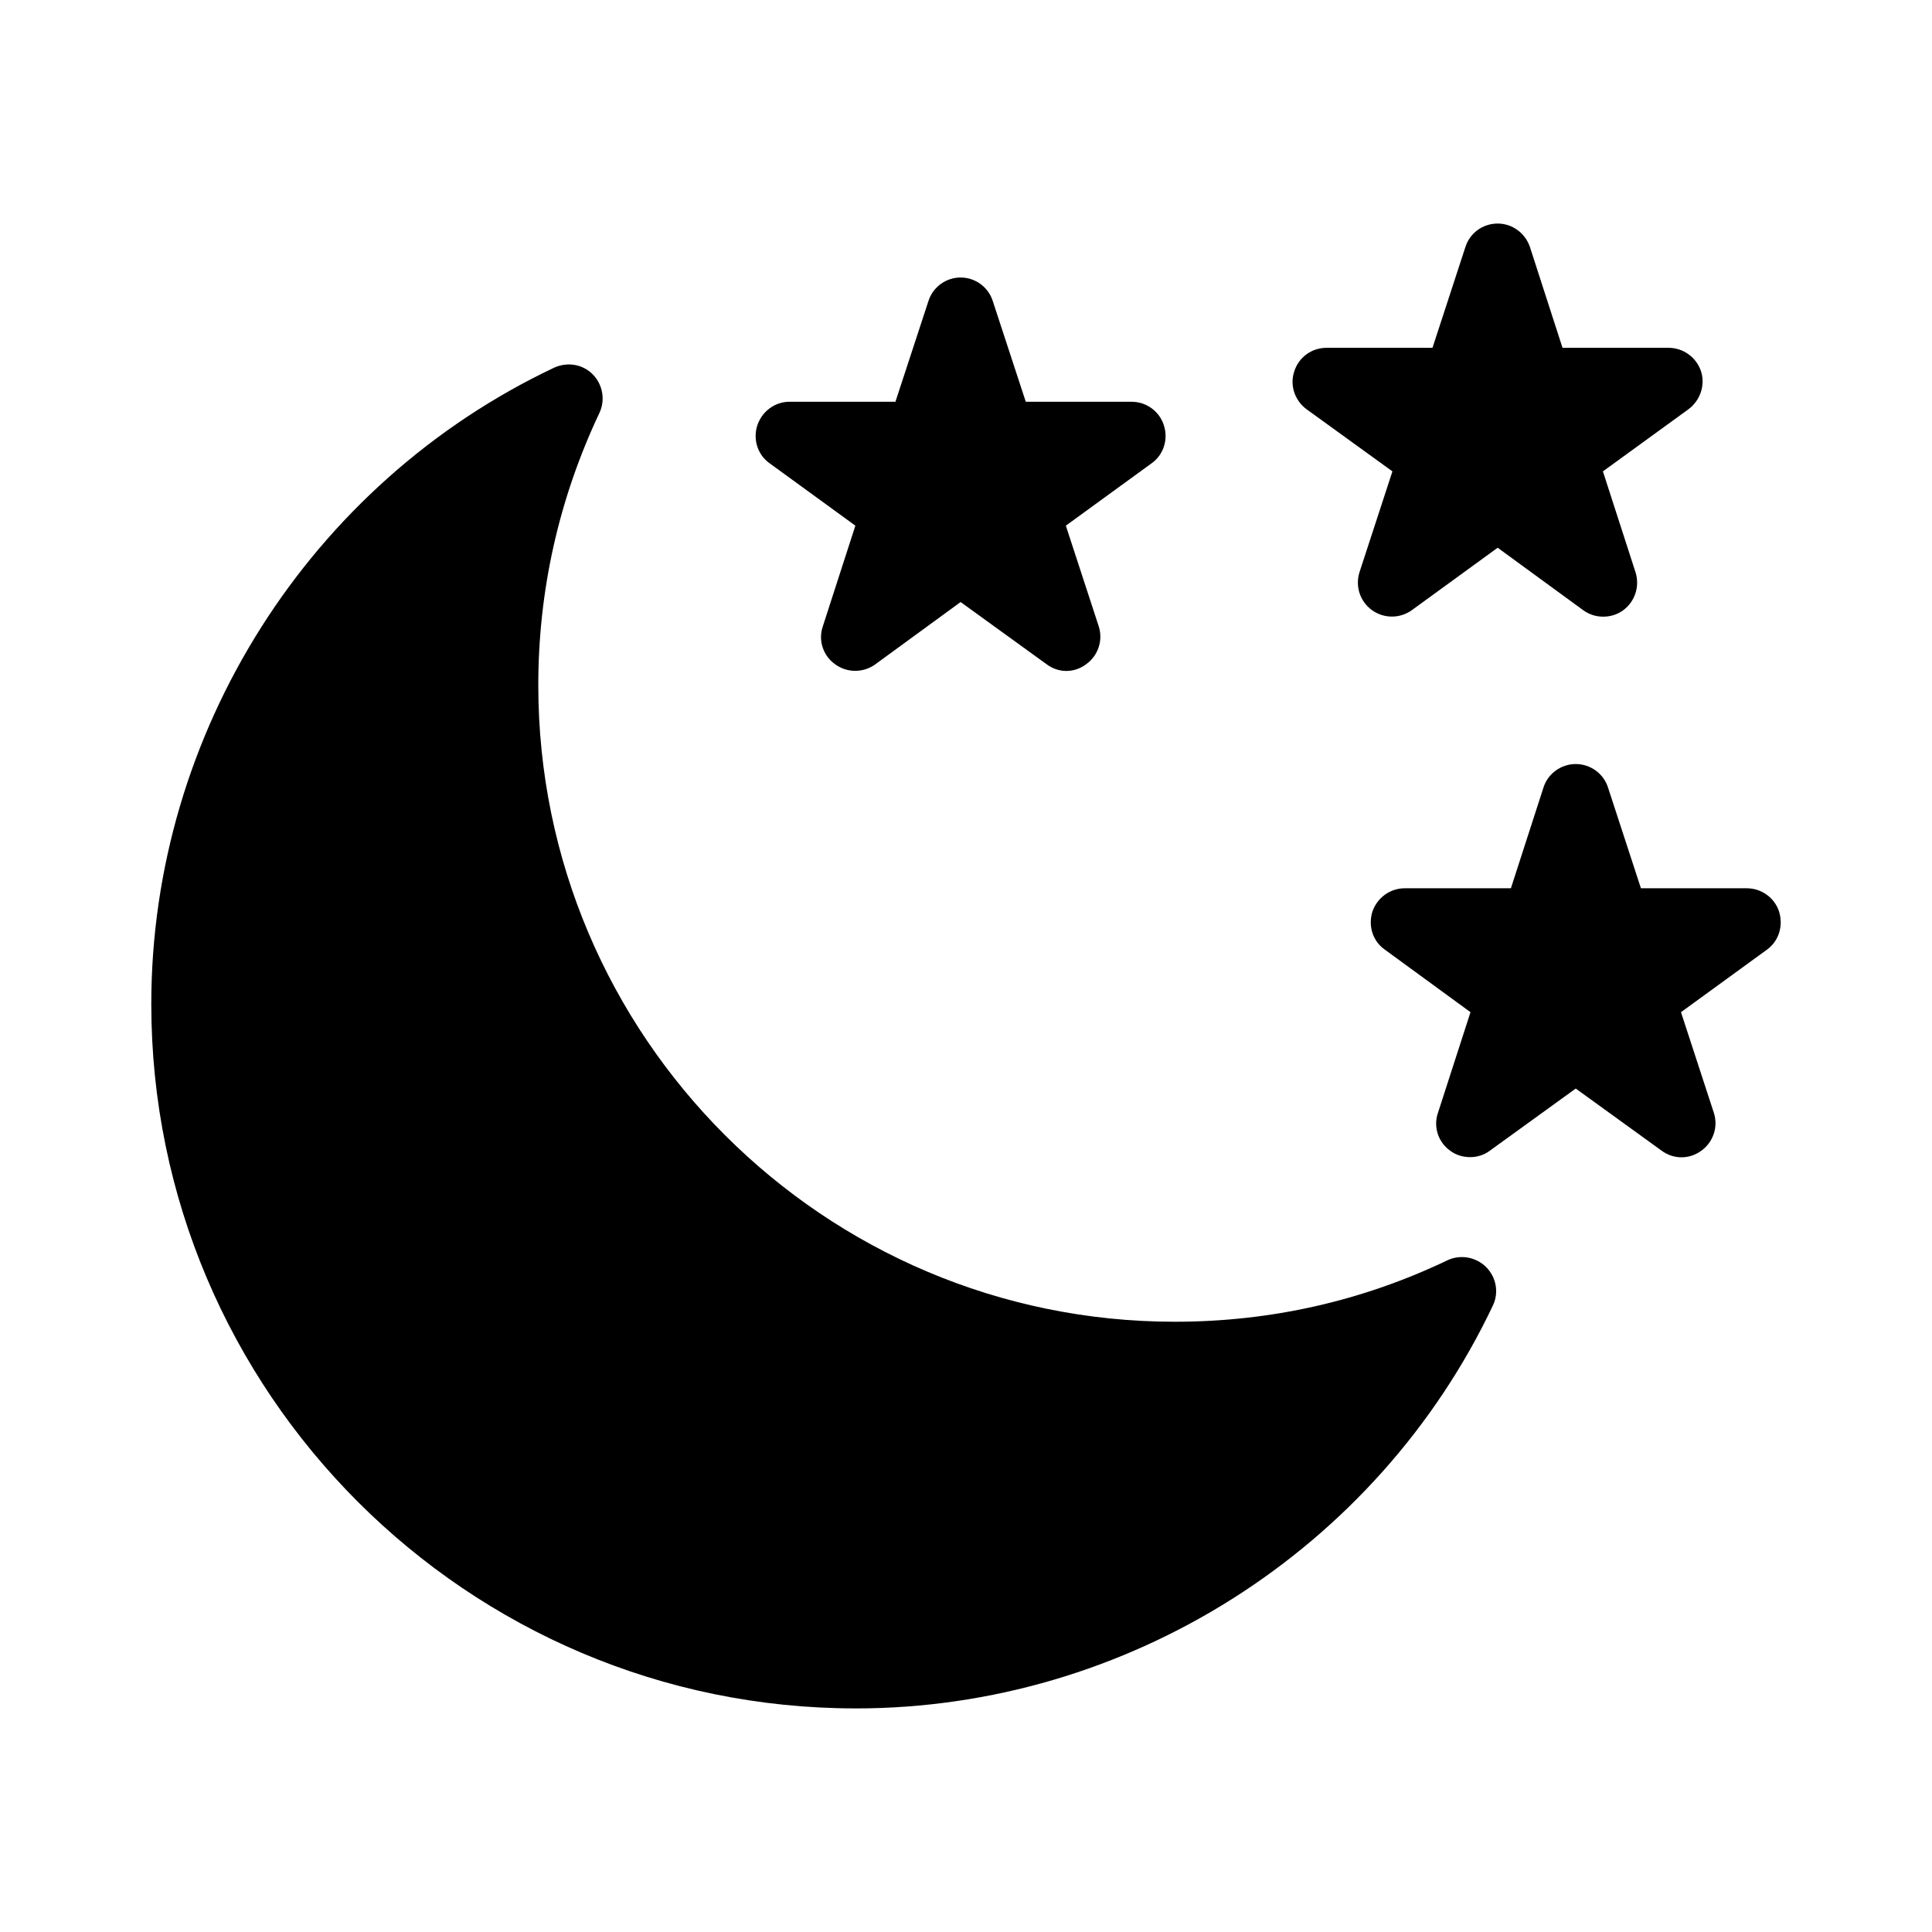
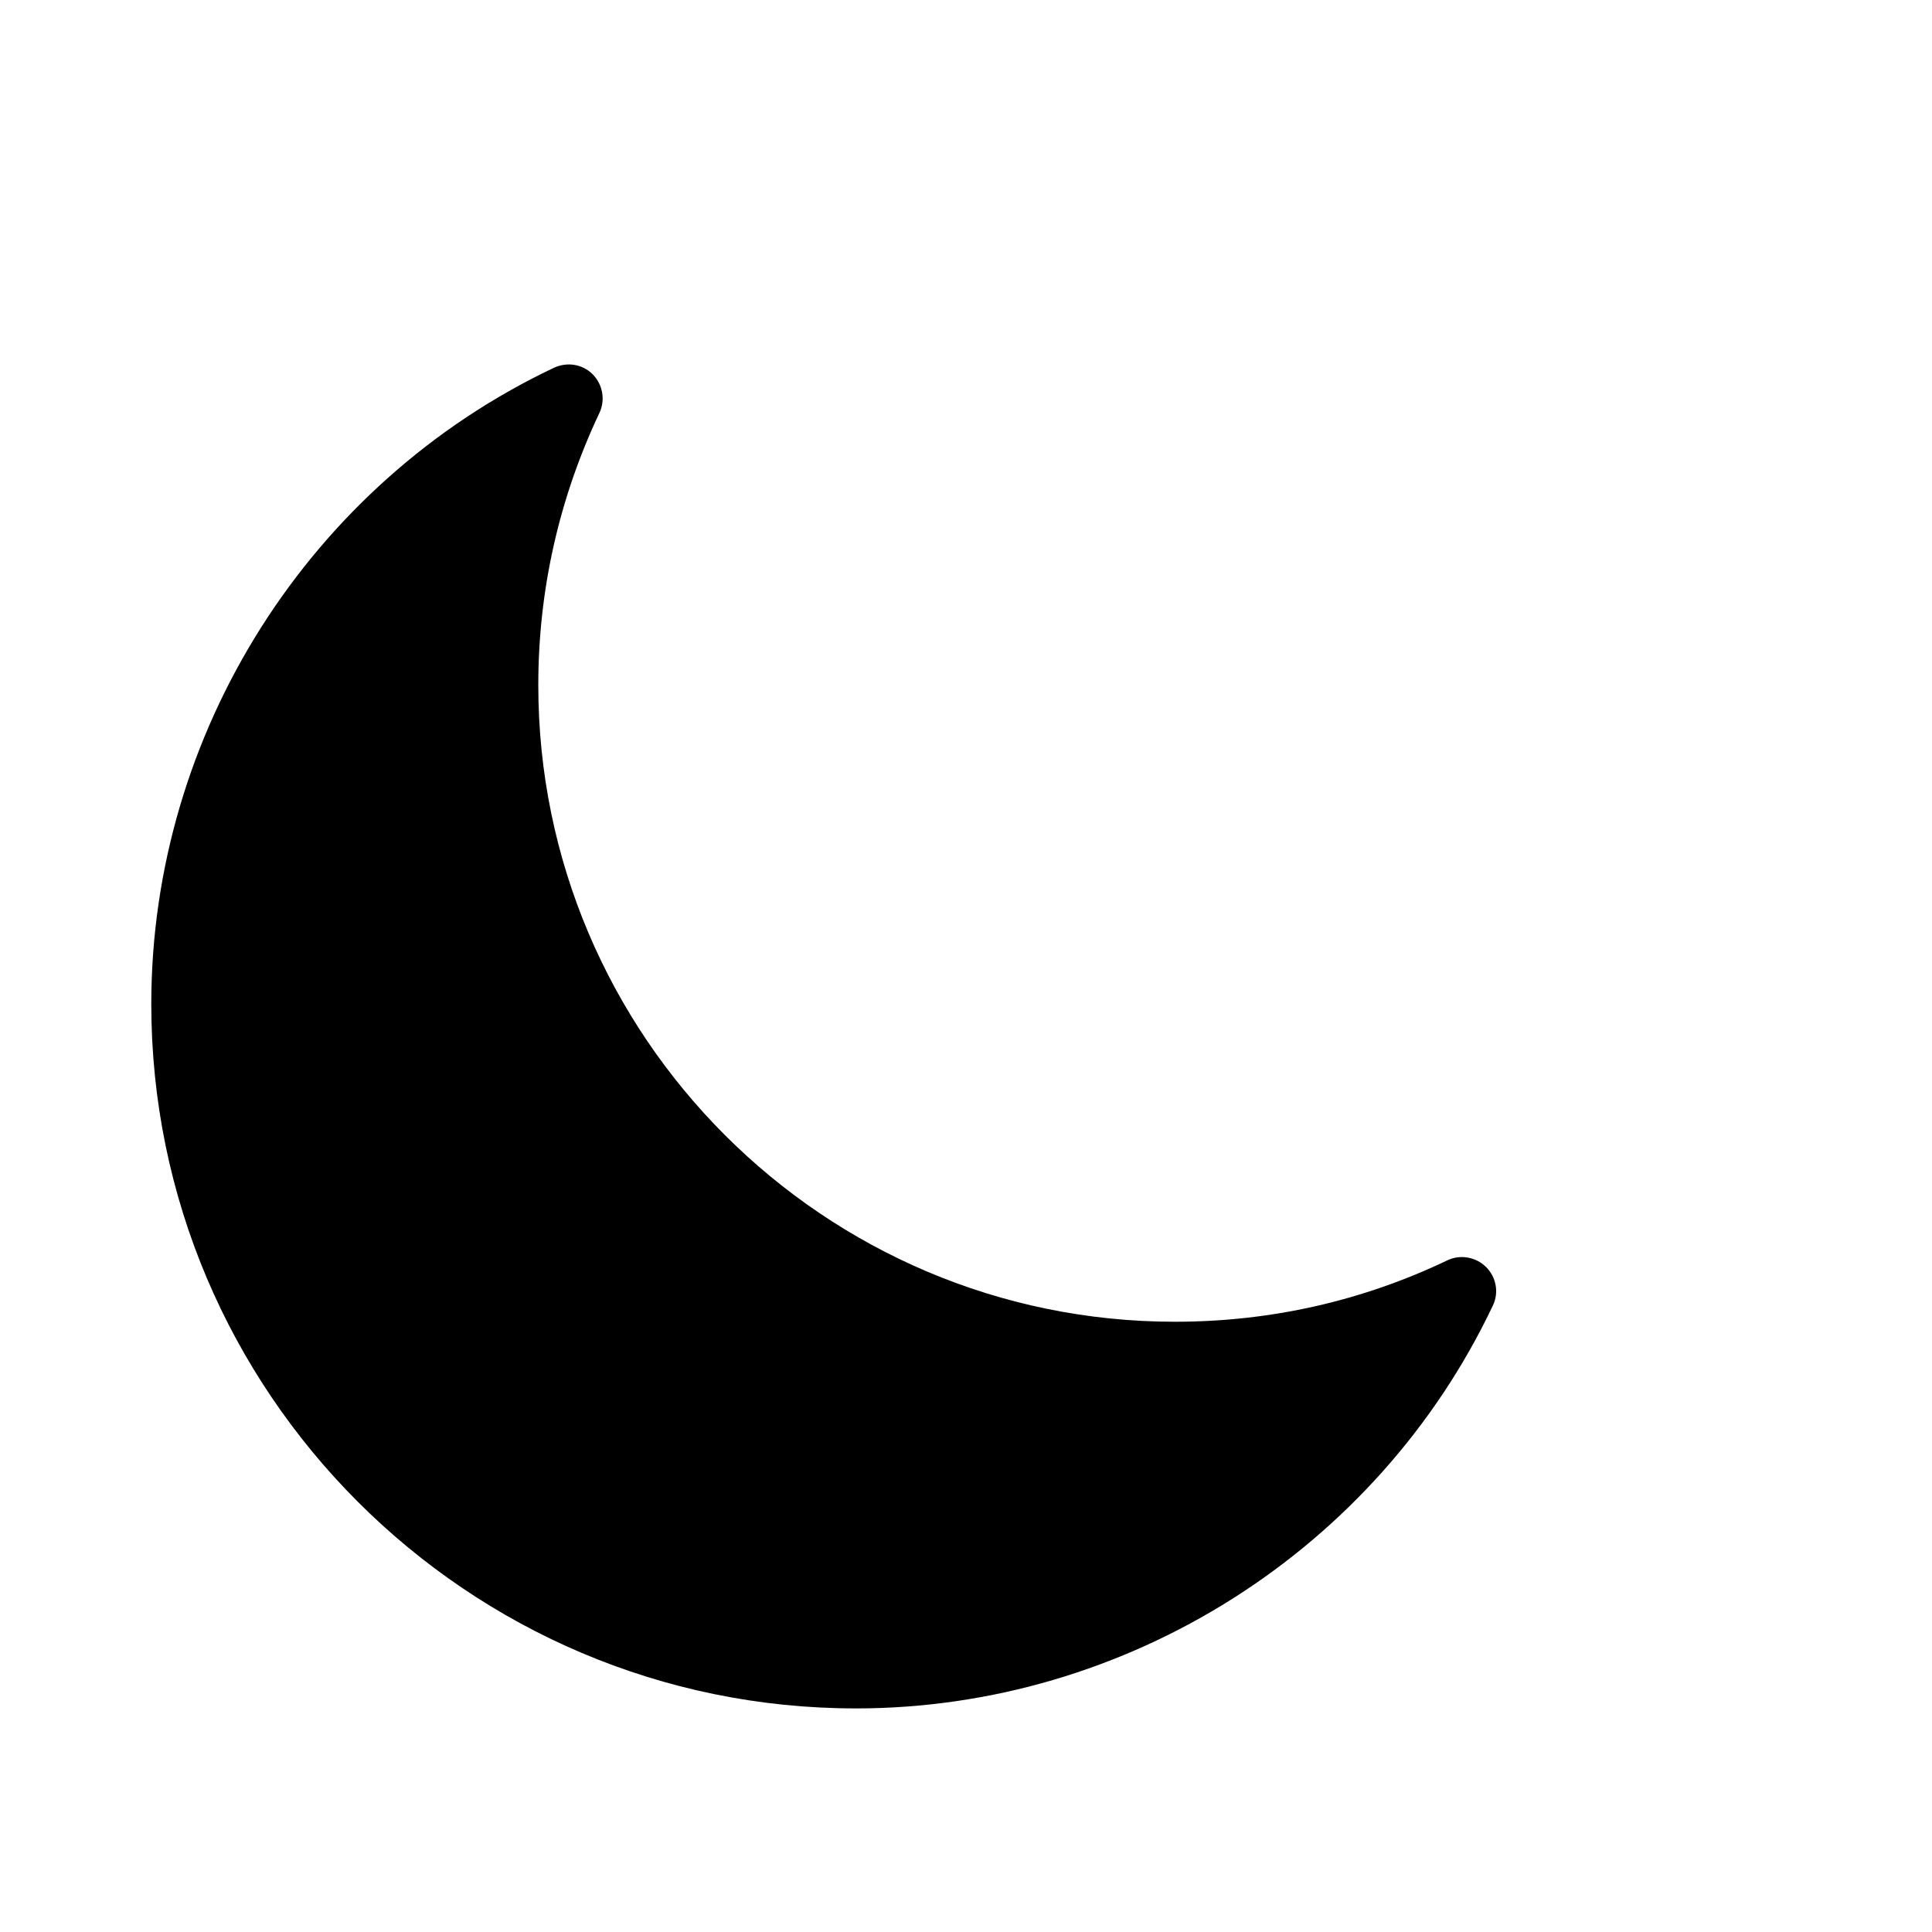
<svg xmlns="http://www.w3.org/2000/svg" fill="#000000" width="800px" height="800px" version="1.1" viewBox="144 144 512 512">
  <g>
-     <path d="m452.46 256.77c-1.168-3.777-4.68-6.297-8.547-6.297h-28.07l-8.727-26.629c-1.168-3.781-4.676-6.301-8.543-6.301-3.871 0-7.379 2.519-8.547 6.297l-8.727 26.629h-28.07c-3.867 0-7.289 2.519-8.547 6.297-1.168 3.688 0.09 7.738 3.238 9.984l22.762 16.555-8.637 26.723c-1.258 3.688 0.09 7.738 3.238 9.984 3.148 2.34 7.469 2.34 10.617 0.09l22.672-16.555 22.762 16.465c1.527 1.168 3.418 1.801 5.219 1.801 1.891 0 3.777-0.629 5.309-1.801 3.148-2.25 4.5-6.297 3.328-9.984l-8.727-26.719 22.762-16.555c3.144-2.25 4.406-6.297 3.234-9.984z" />
-     <path d="m615.48 385.61c-1.168-3.688-4.68-6.207-8.547-6.207h-28.07l-8.727-26.719c-1.168-3.688-4.68-6.207-8.547-6.207-3.867 0-7.379 2.519-8.547 6.207l-8.637 26.719h-28.16c-3.867 0-7.289 2.519-8.547 6.207-1.168 3.777 0.09 7.828 3.328 10.074l22.672 16.555-8.637 26.719c-1.258 3.688 0.09 7.738 3.238 9.984 1.531 1.168 3.418 1.711 5.309 1.711 1.801 0 3.688-0.539 5.219-1.711l22.762-16.465 22.762 16.465c3.148 2.34 7.375 2.34 10.527 0 3.148-2.25 4.5-6.297 3.328-9.984l-8.727-26.719 22.762-16.555c3.148-2.25 4.41-6.297 3.238-10.074z" />
    <path d="m370.77 596.75c71.883 0 138.1-41.926 168.87-106.79 1.621-3.418 0.898-7.469-1.801-10.168-2.699-2.699-6.836-3.418-10.254-1.801-22.582 10.797-46.871 16.285-72.242 16.285-93.023 0-168.69-75.66-168.69-168.69 0-25.191 5.488-49.48 16.195-72.152 1.621-3.418 0.898-7.559-1.801-10.258-2.699-2.699-6.746-3.328-10.254-1.711-64.777 30.684-106.7 96.809-106.7 168.6 0 102.92 83.758 186.68 186.68 186.68z" />
-     <path d="m594.79 242.38c-1.258-3.688-4.68-6.207-8.637-6.207h-28.07l-8.637-26.723c-1.258-3.688-4.68-6.207-8.547-6.207-3.957 0-7.379 2.519-8.547 6.207l-8.727 26.723h-28.07c-3.957 0-7.379 2.519-8.547 6.207-1.258 3.688 0.09 7.738 3.238 10.074l22.762 16.465-8.727 26.719c-1.168 3.688 0.09 7.738 3.328 10.074 3.148 2.25 7.379 2.25 10.527 0l22.762-16.555 22.672 16.555c1.621 1.168 3.418 1.711 5.309 1.711s3.688-0.539 5.309-1.711c3.148-2.34 4.41-6.387 3.238-10.074l-8.637-26.719 22.672-16.465c3.148-2.34 4.496-6.387 3.328-10.074z" />
  </g>
</svg>